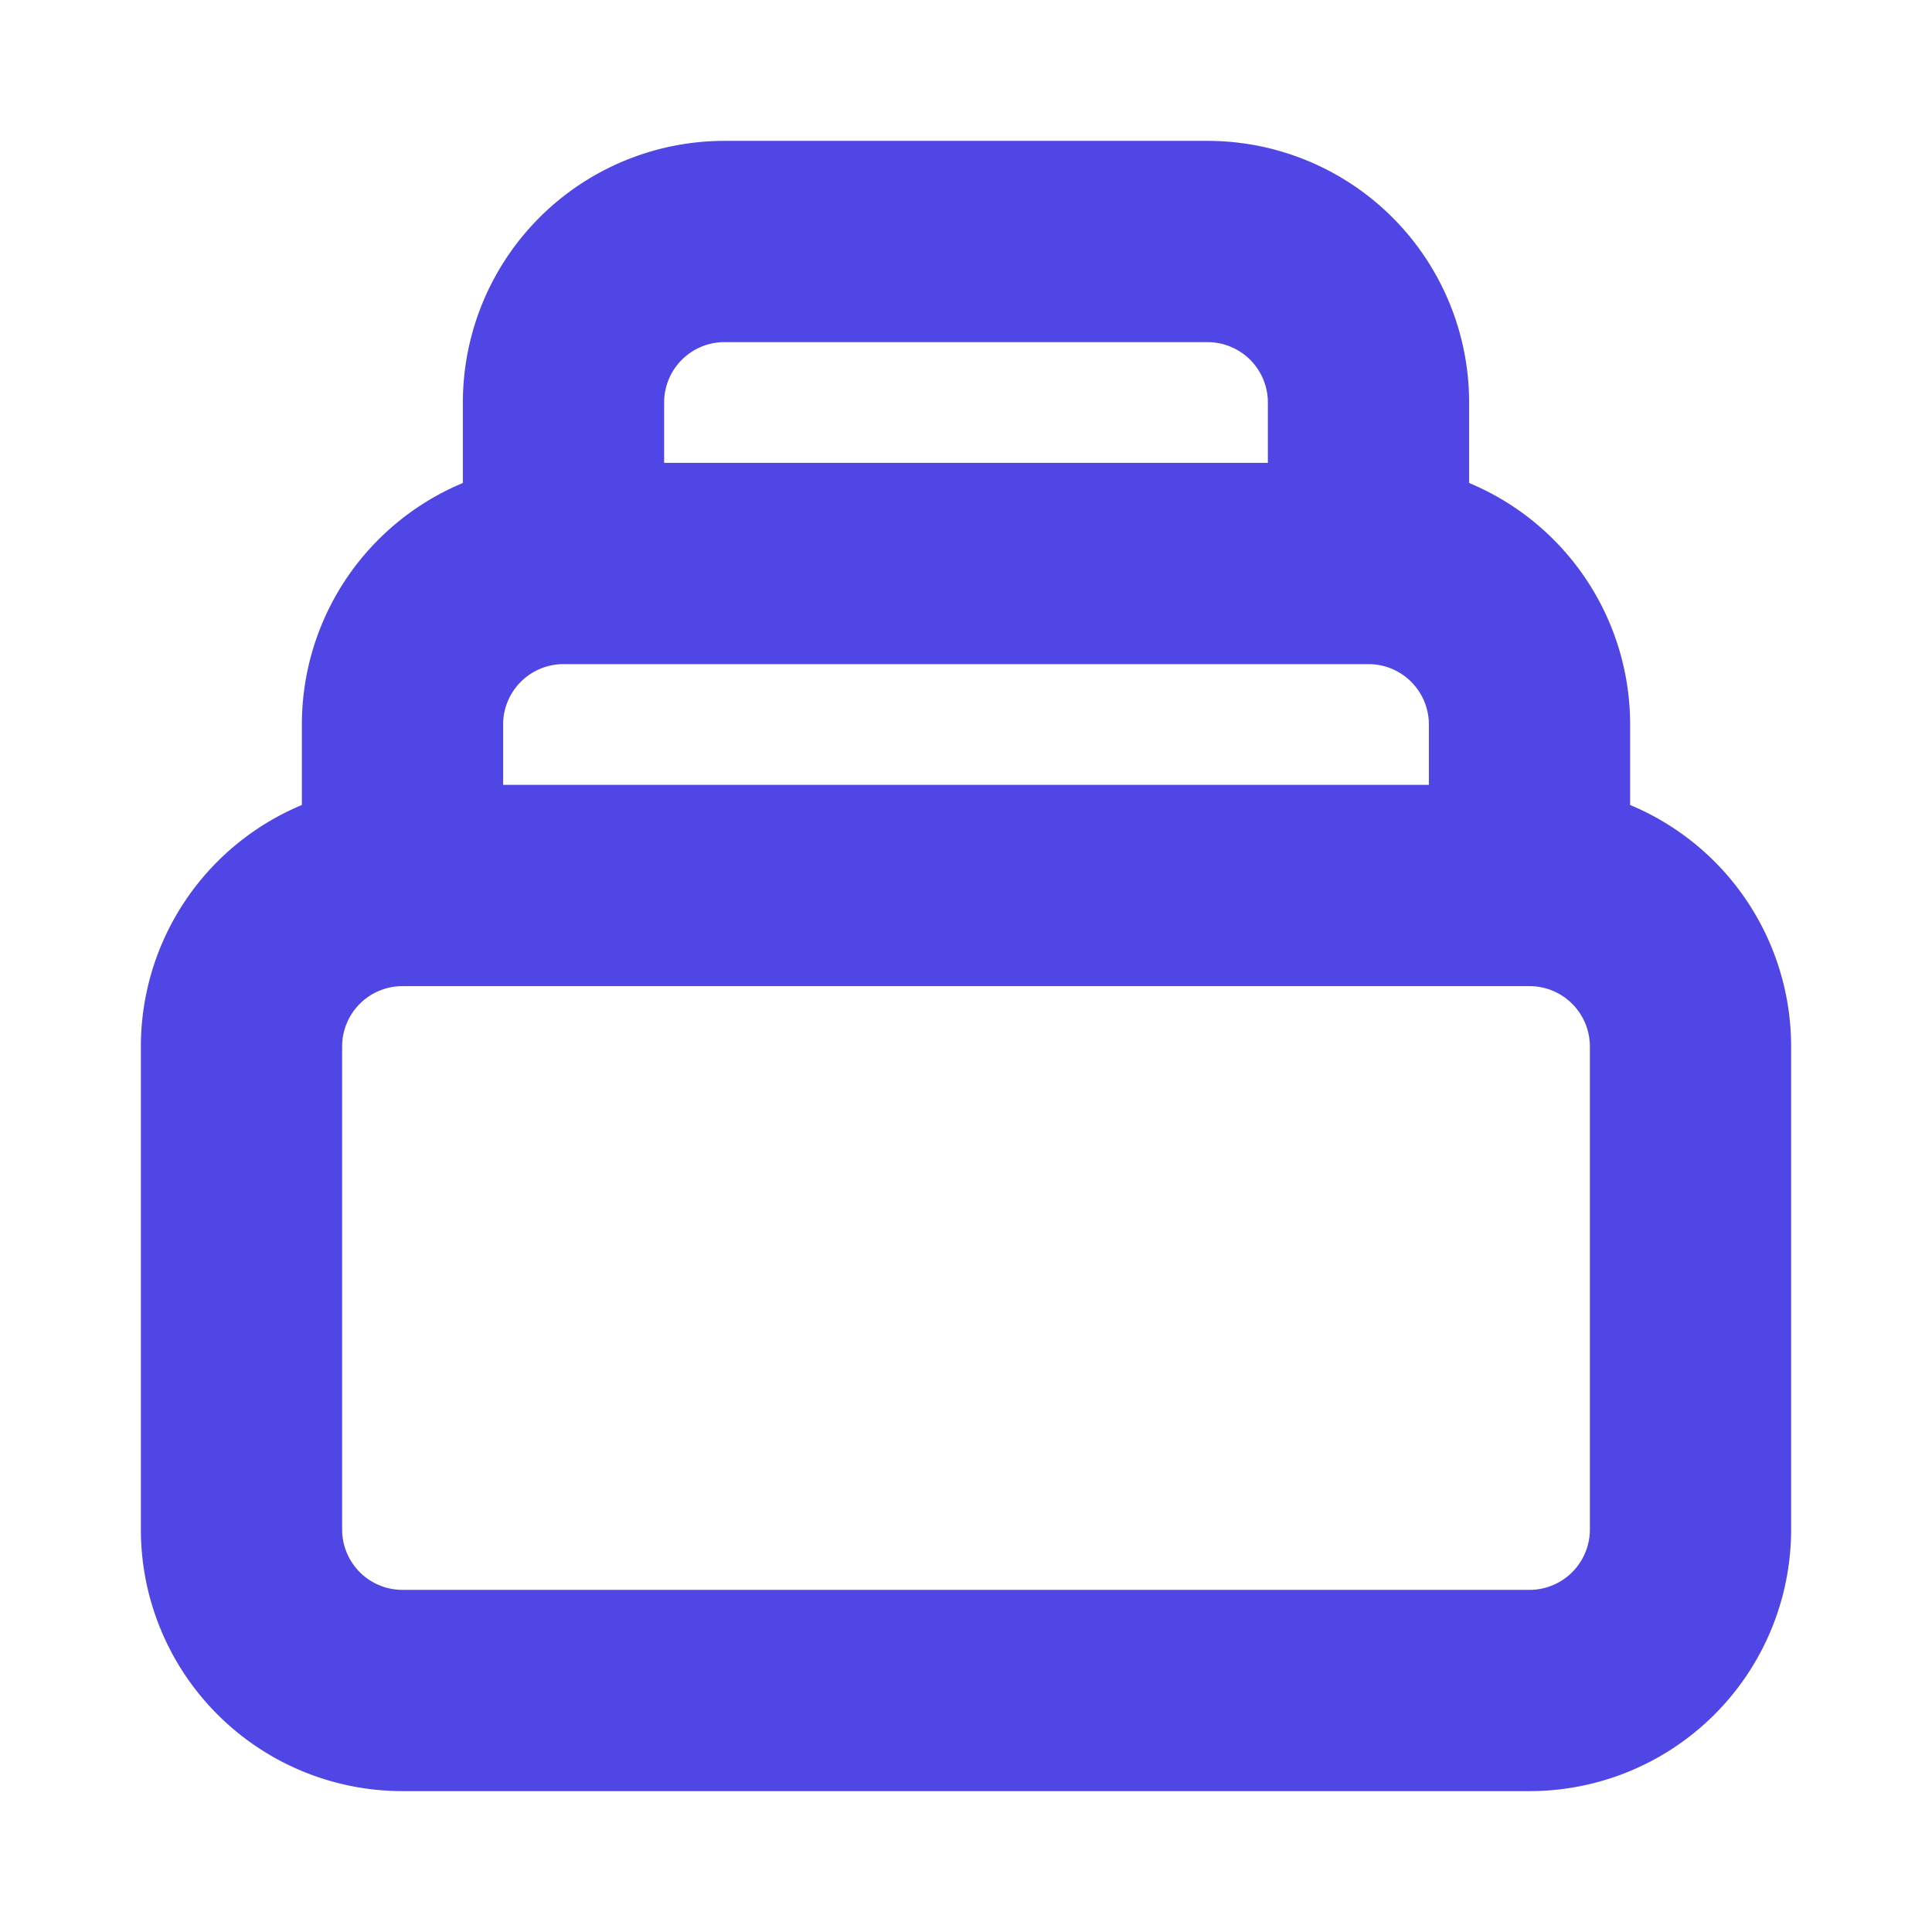
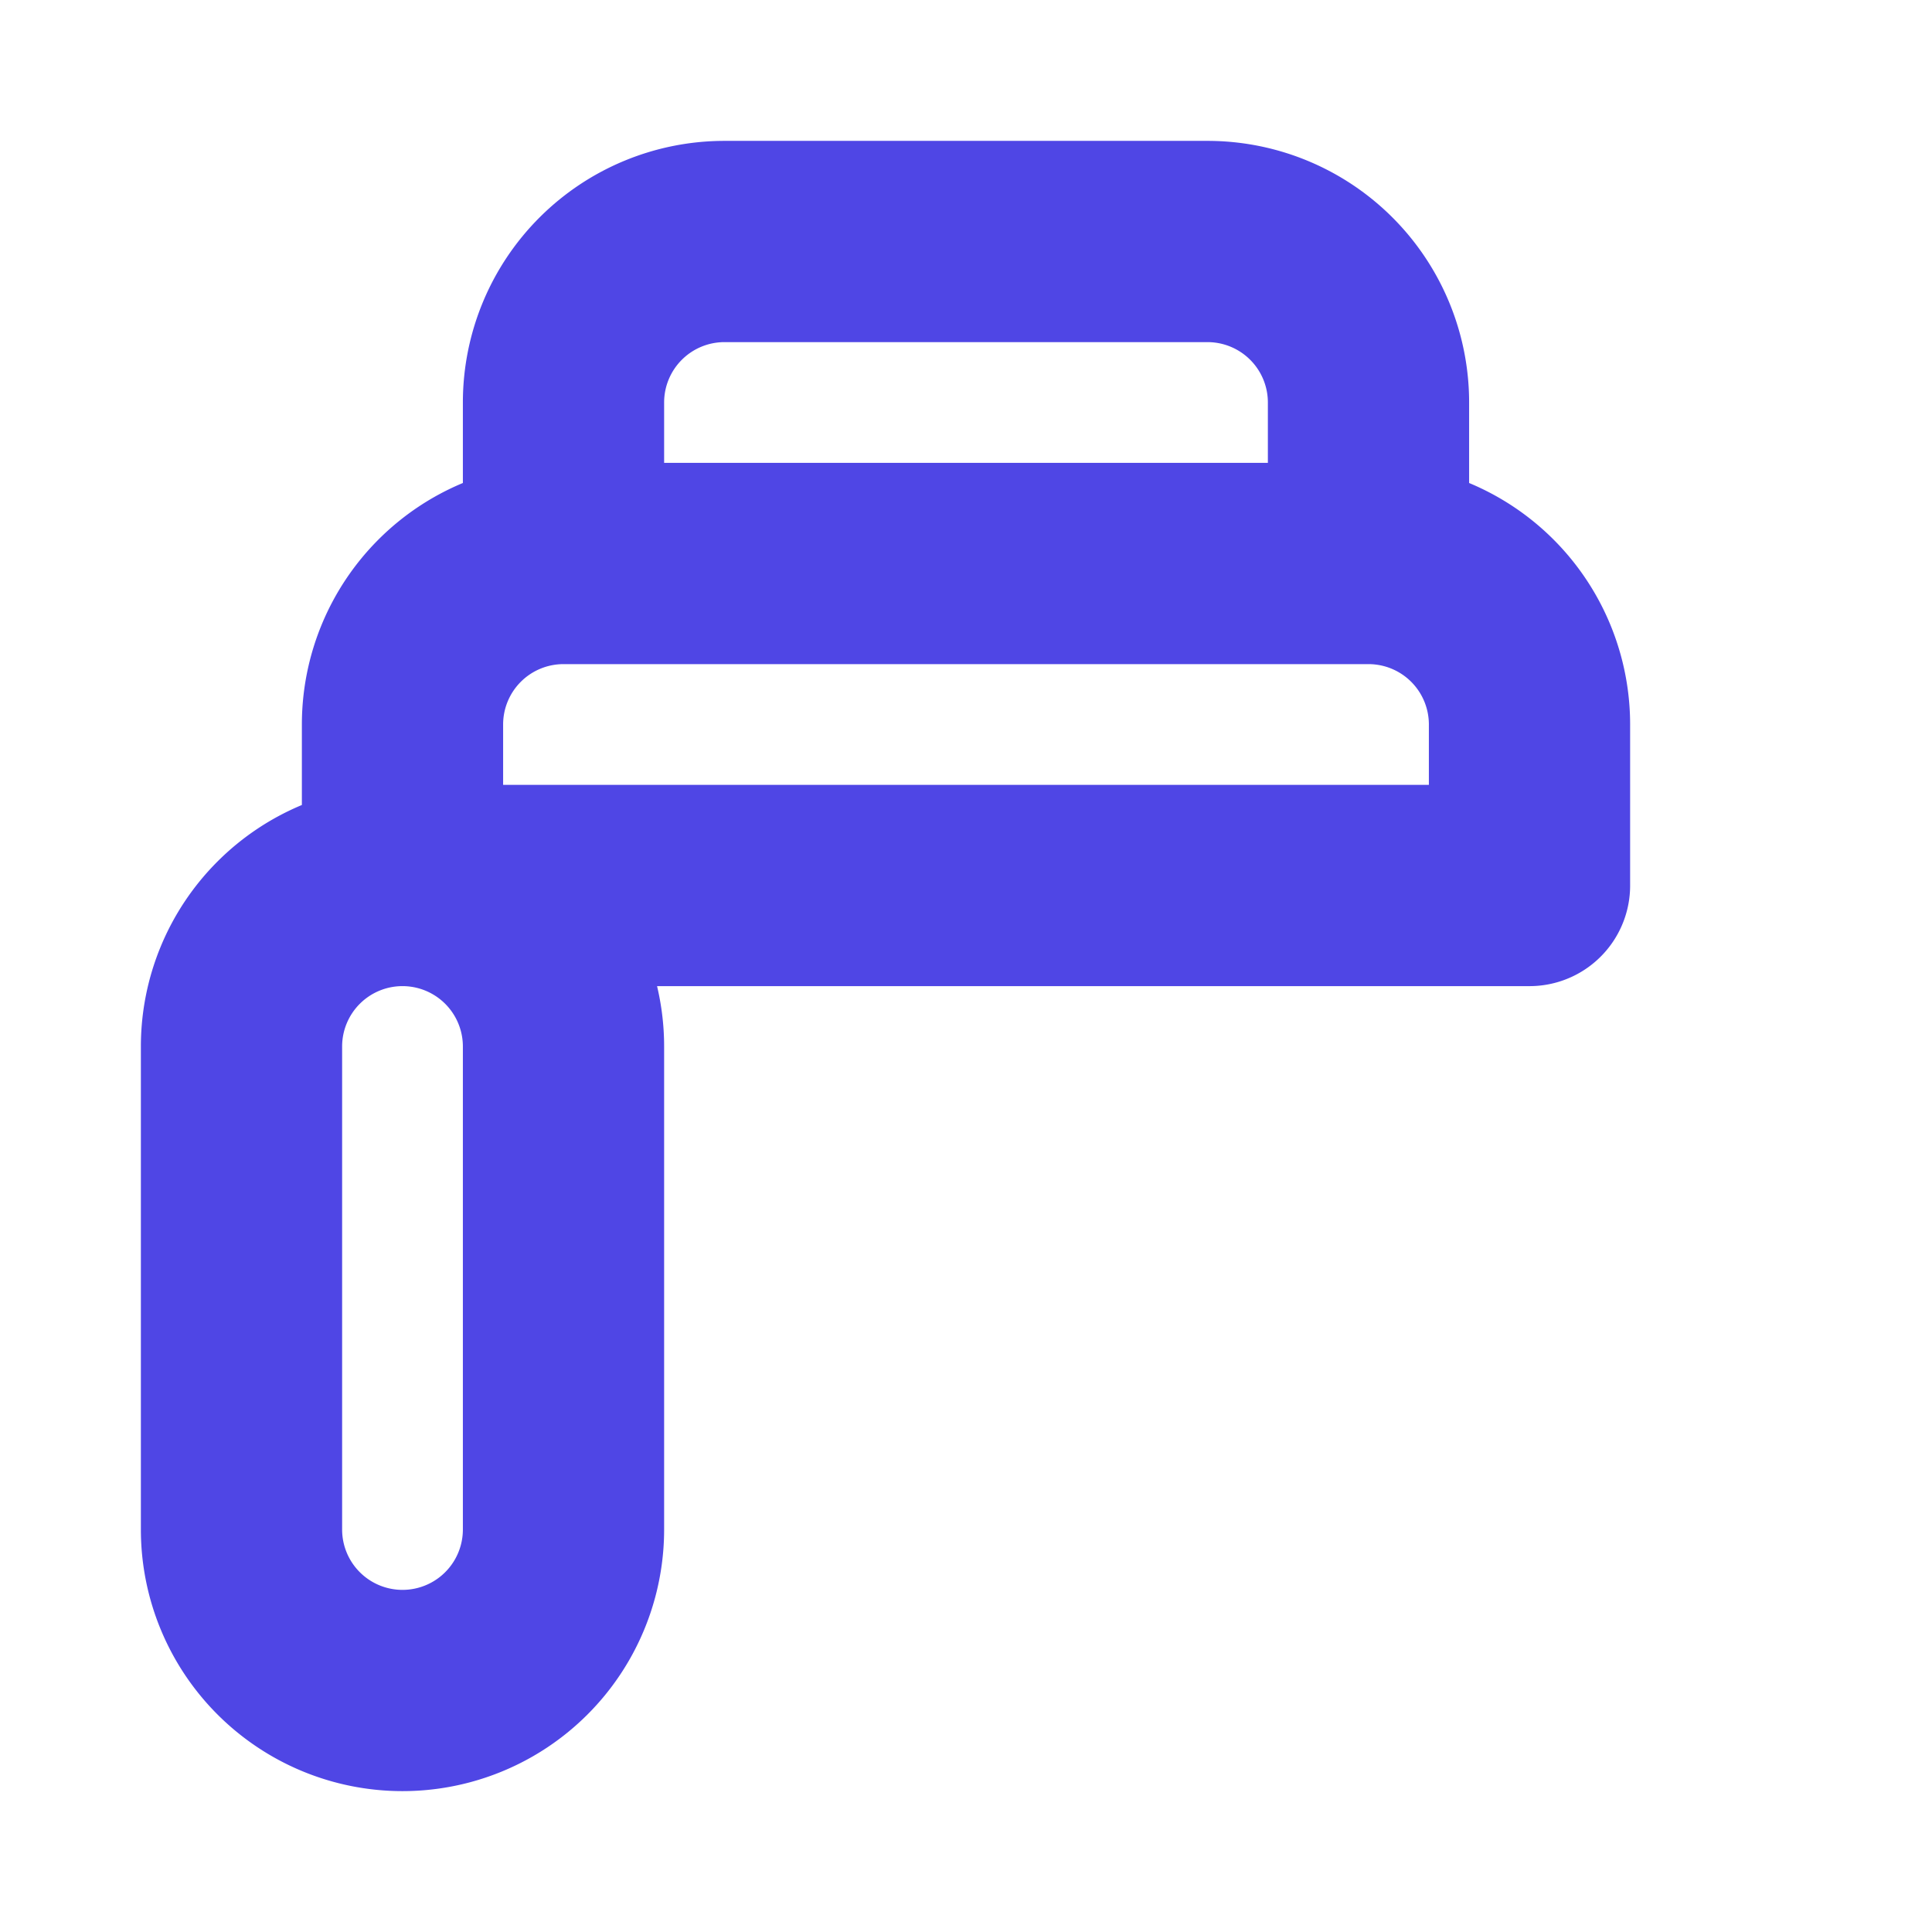
<svg xmlns="http://www.w3.org/2000/svg" viewBox="0 0 24 24" fill="none" stroke="#4f46e5" stroke-width="2.5" stroke-linecap="round" stroke-linejoin="round">
-   <path d="M19 11H5m14 0a2 2 0 012 2v6a2 2 0 01-2 2H5a2 2 0 01-2-2v-6a2 2 0 012-2m14 0V9a2 2 0 00-2-2M5 11V9a2 2 0 012-2m0 0V5a2 2 0 012-2h6a2 2 0 012 2v2M7 7h10" />
+   <path d="M19 11H5a2 2 0 012 2v6a2 2 0 01-2 2H5a2 2 0 01-2-2v-6a2 2 0 012-2m14 0V9a2 2 0 00-2-2M5 11V9a2 2 0 012-2m0 0V5a2 2 0 012-2h6a2 2 0 012 2v2M7 7h10" />
</svg>